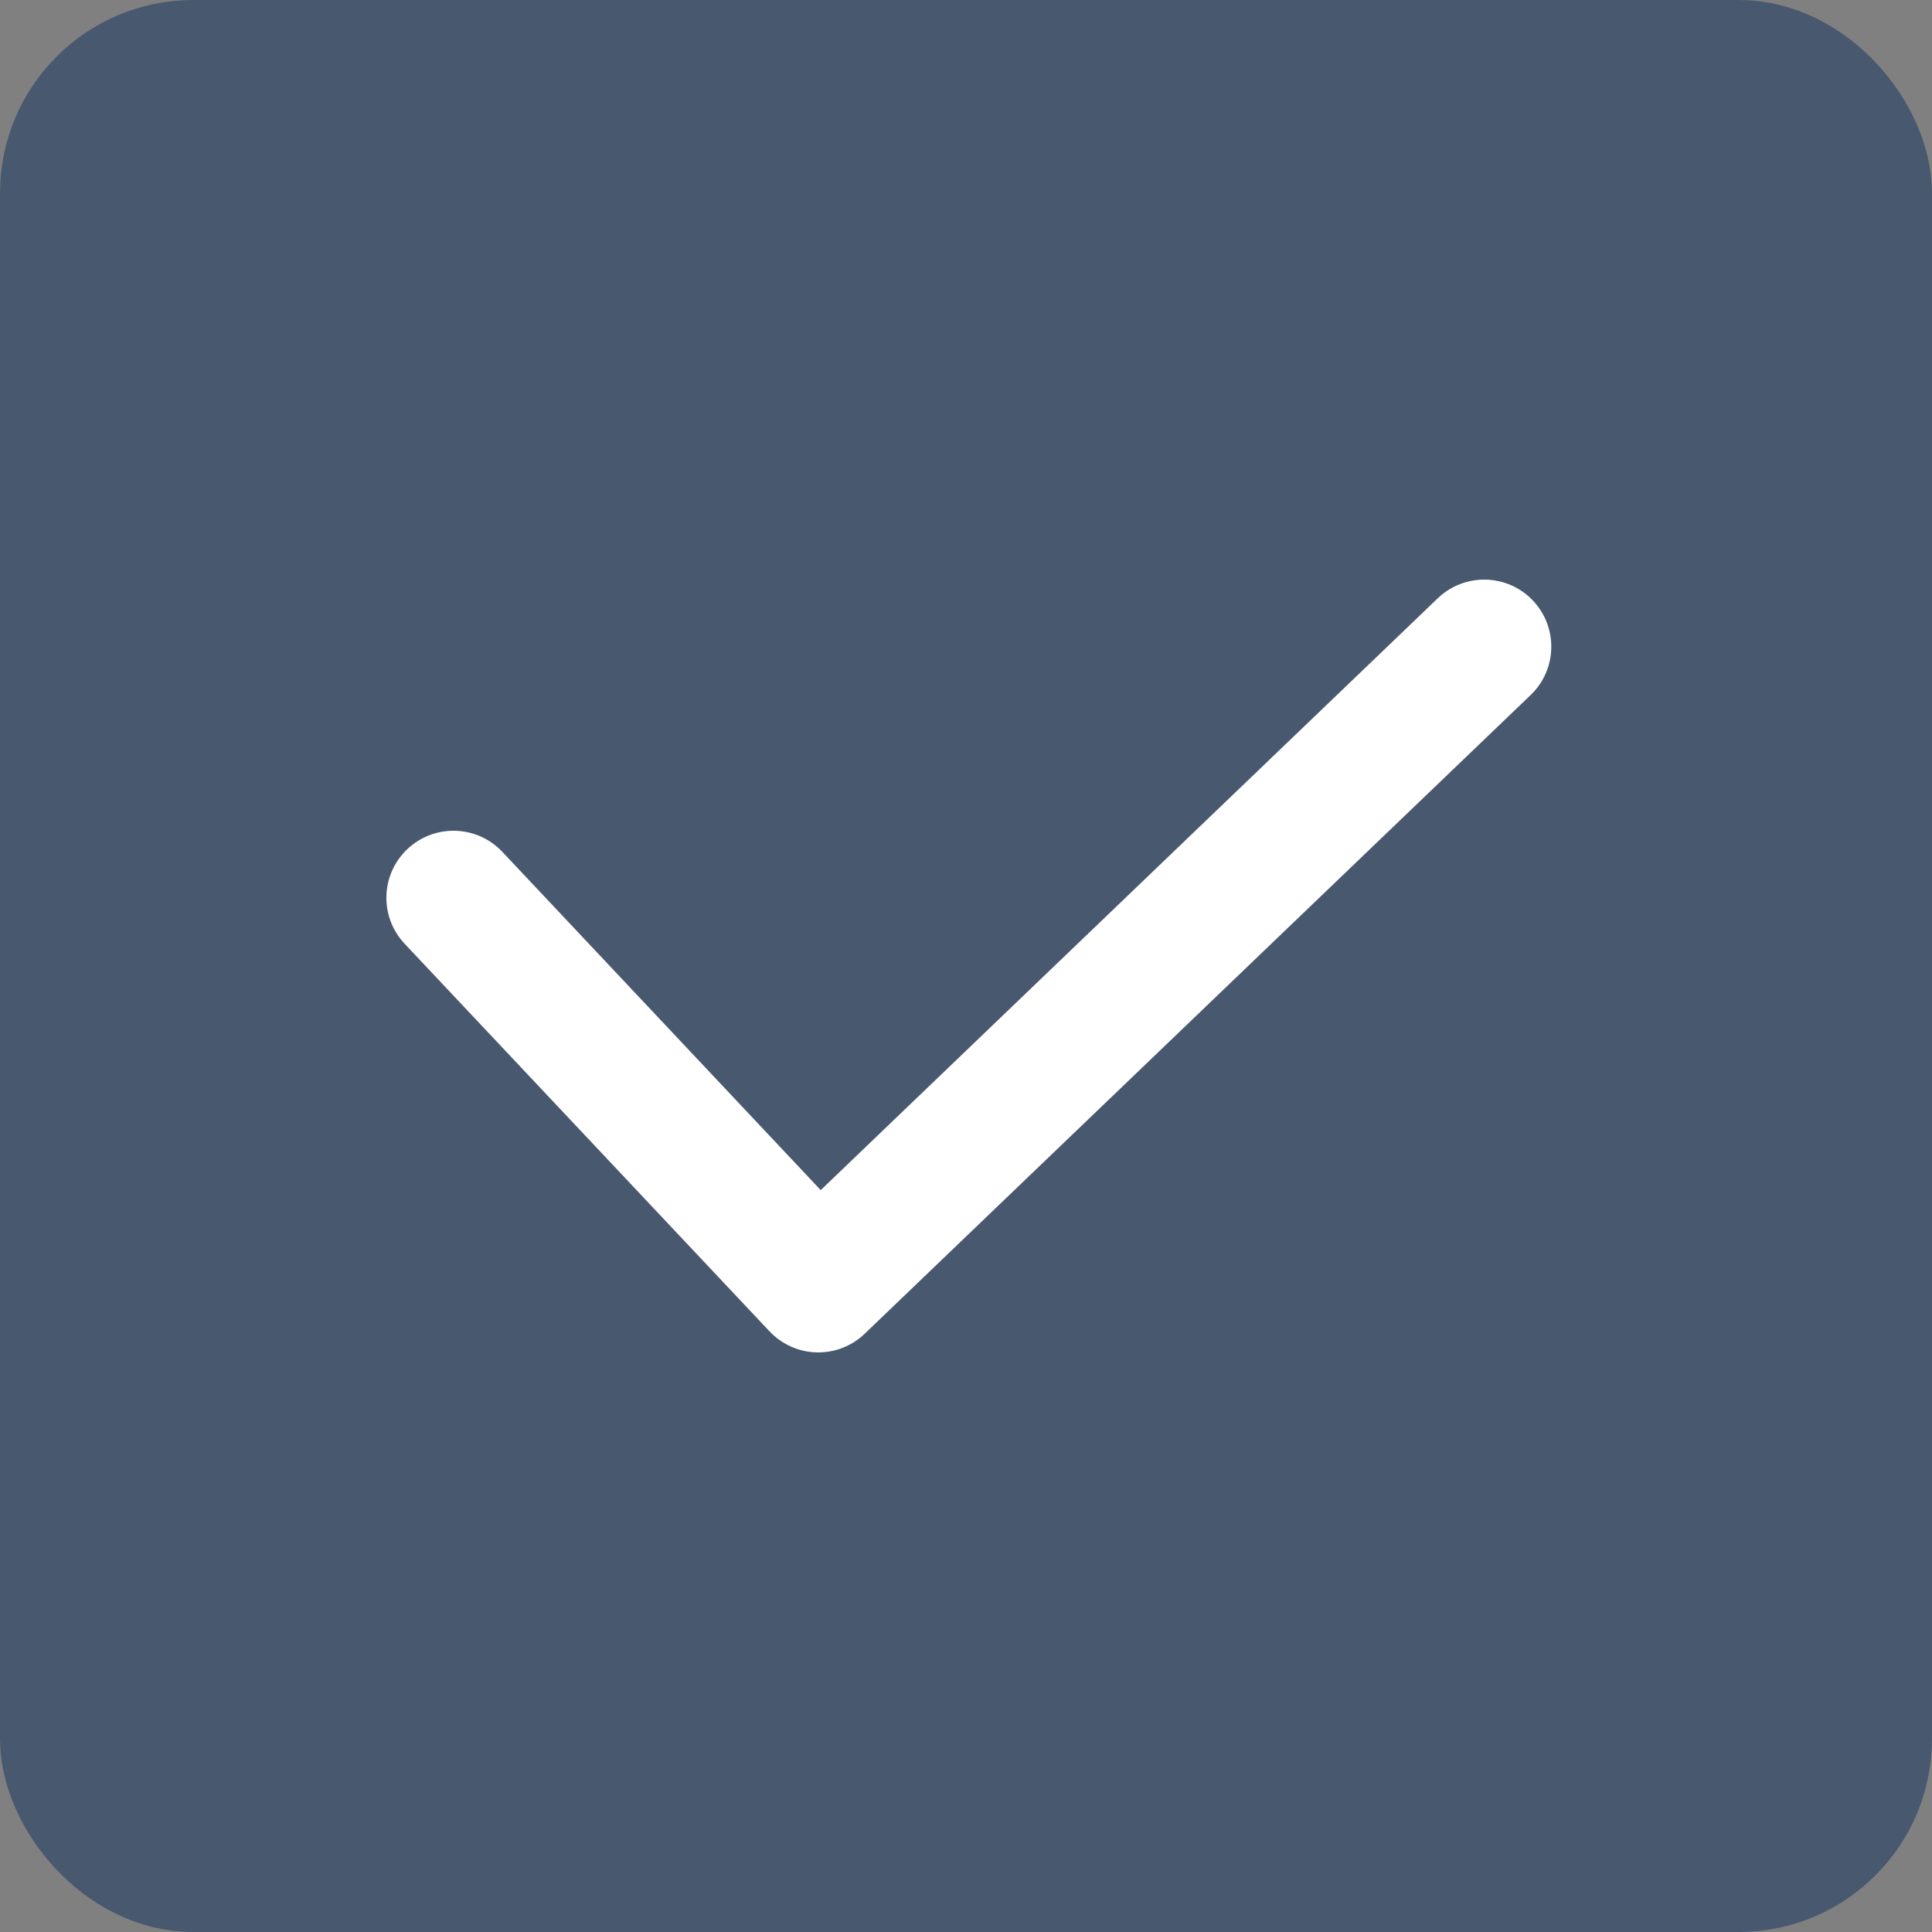
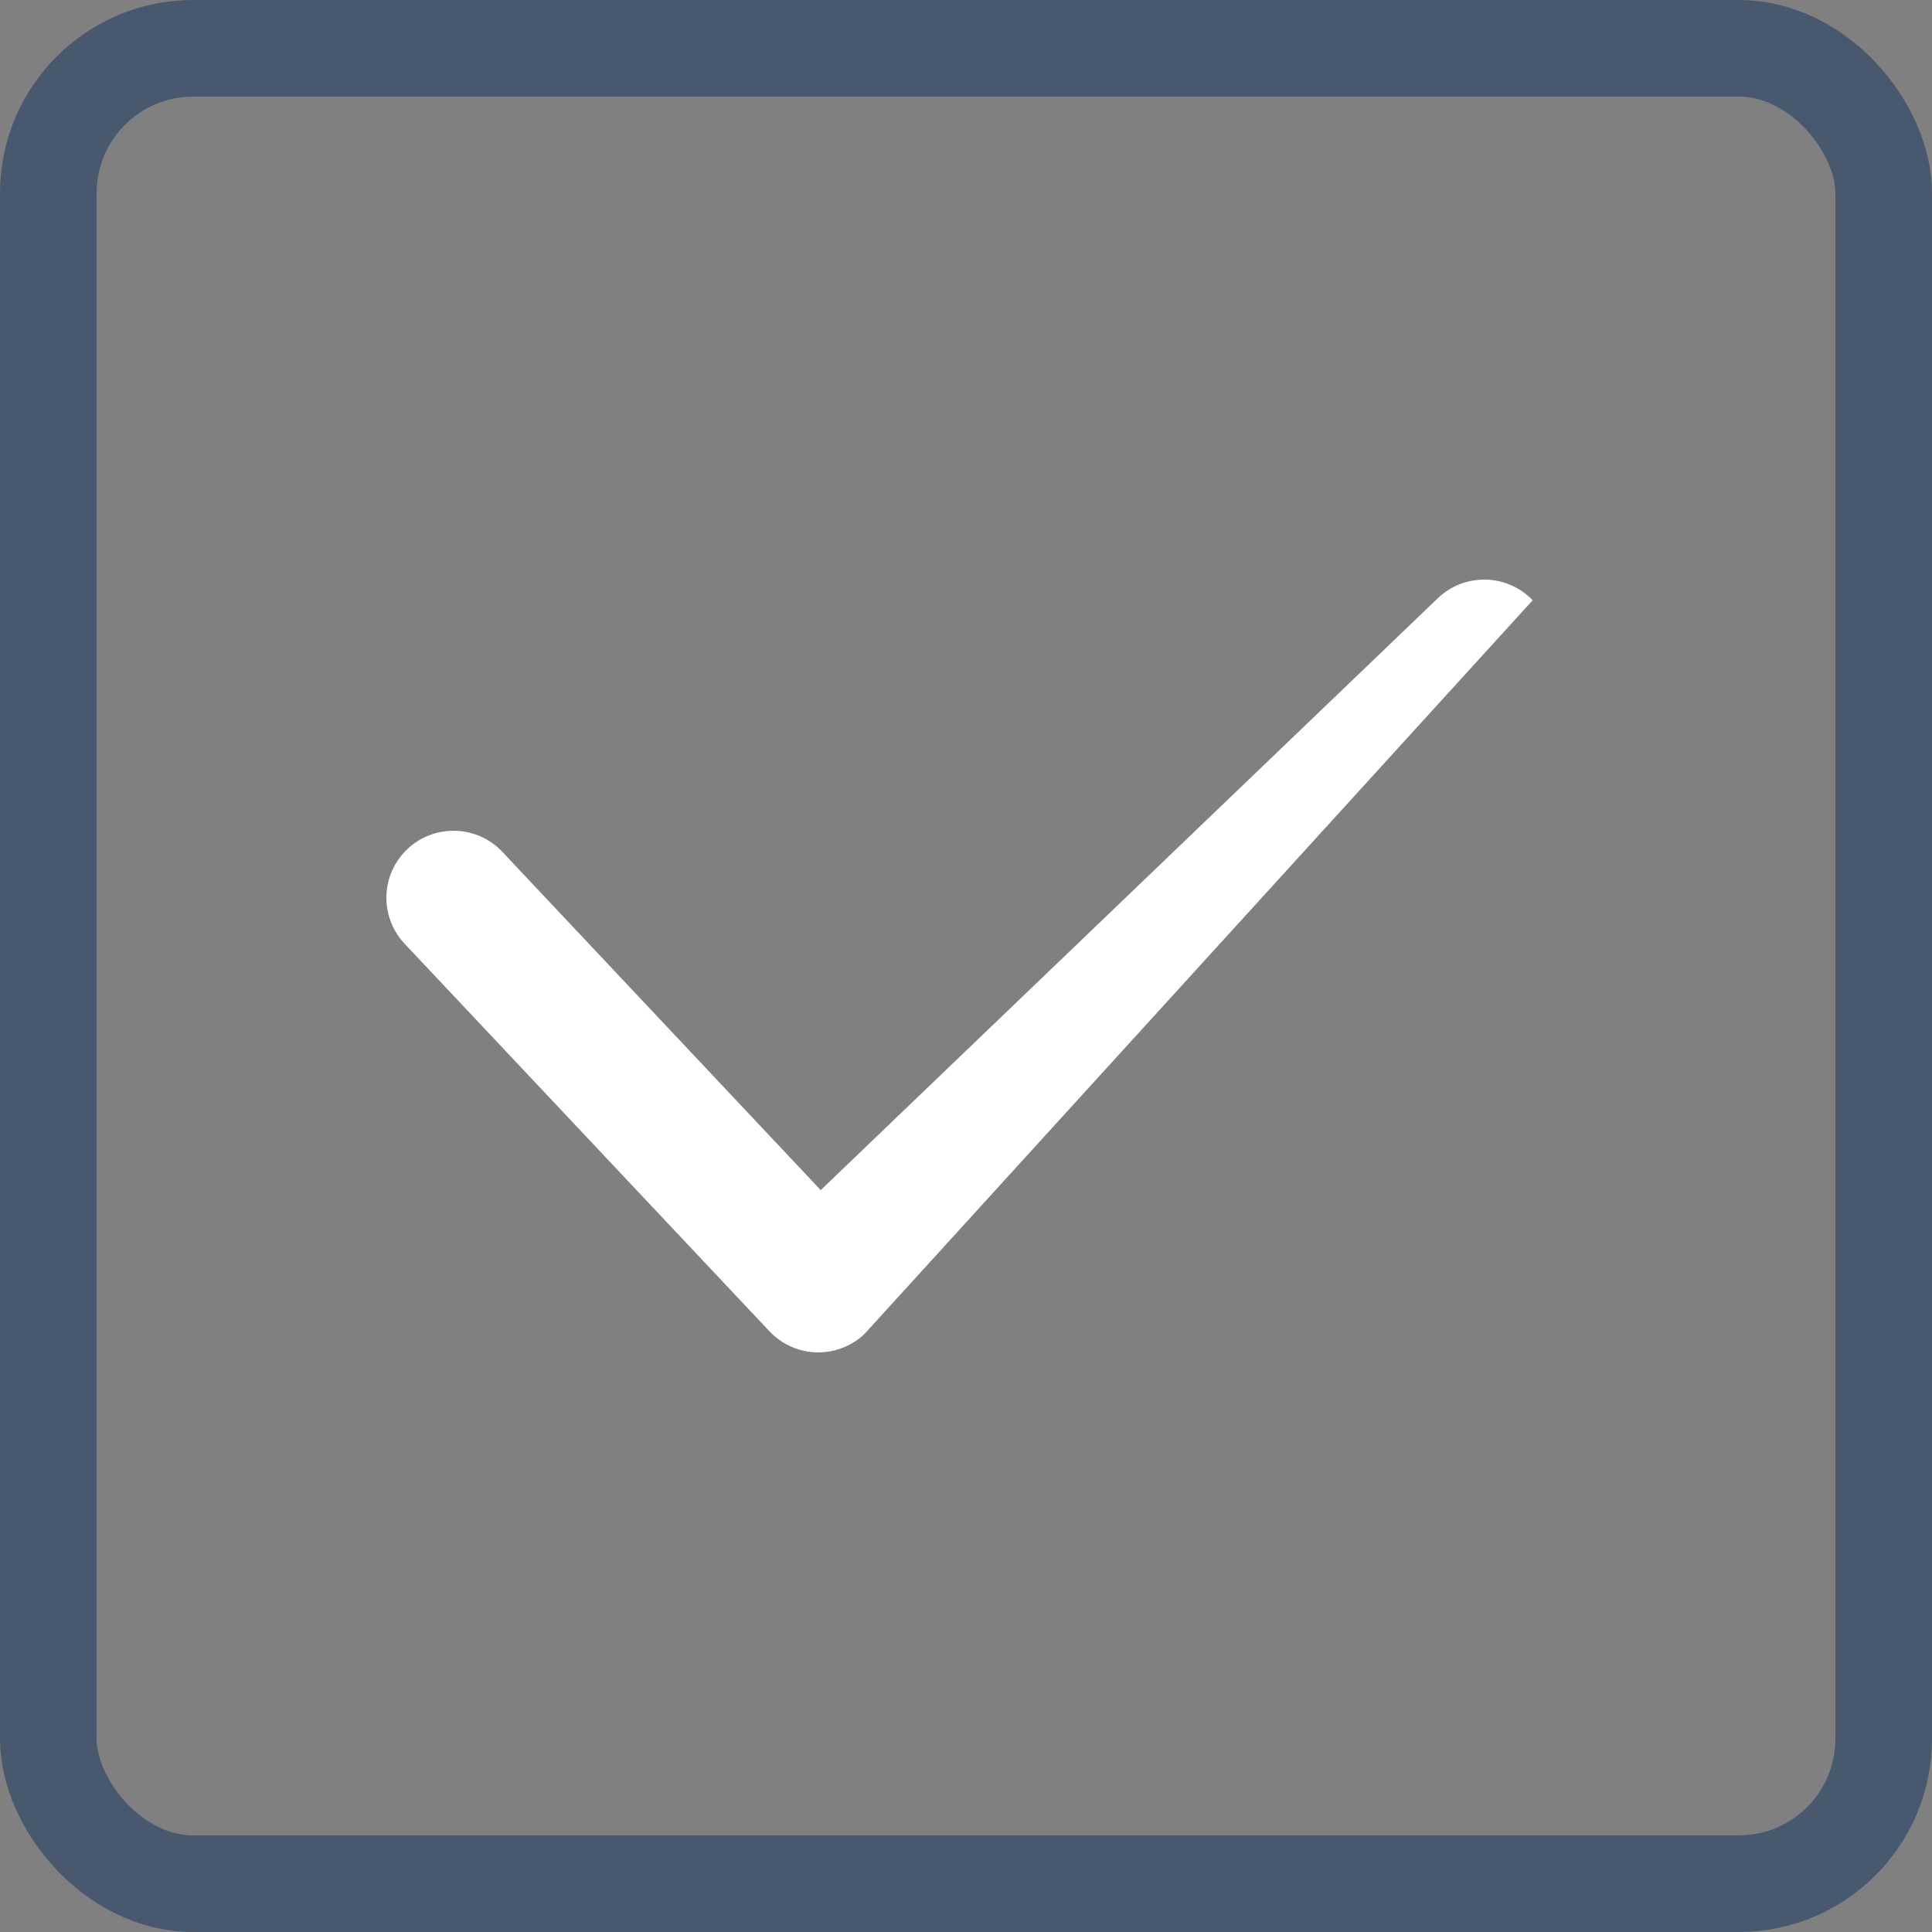
<svg xmlns="http://www.w3.org/2000/svg" width="20" height="20" viewBox="0 0 20 20" fill="none">
  <rect x="0" y="0" width="20" height="20" fill="#808080" stroke="none" />
-   <rect x="0.5" y="0.5" width="19" height="19" rx="1.5" fill="#48586F" />
  <rect x="0.5" y="0.5" width="19" height="19" rx="1.5" stroke="#48586F" />
-   <path d="M8.471 14C8.465 14 8.459 14 8.453 14C8.268 13.995 8.092 13.916 7.965 13.781L4.189 9.77C3.926 9.491 3.939 9.052 4.218 8.789C4.497 8.526 4.937 8.539 5.2 8.818L8.496 12.32L14.884 6.193C15.161 5.928 15.601 5.937 15.866 6.214C16.131 6.491 16.122 6.93 15.845 7.195L8.951 13.807C8.822 13.931 8.649 14 8.471 14Z" fill="white" />
+   <path d="M8.471 14C8.465 14 8.459 14 8.453 14C8.268 13.995 8.092 13.916 7.965 13.781L4.189 9.77C3.926 9.491 3.939 9.052 4.218 8.789C4.497 8.526 4.937 8.539 5.2 8.818L8.496 12.32L14.884 6.193C15.161 5.928 15.601 5.937 15.866 6.214L8.951 13.807C8.822 13.931 8.649 14 8.471 14Z" fill="white" />
</svg>